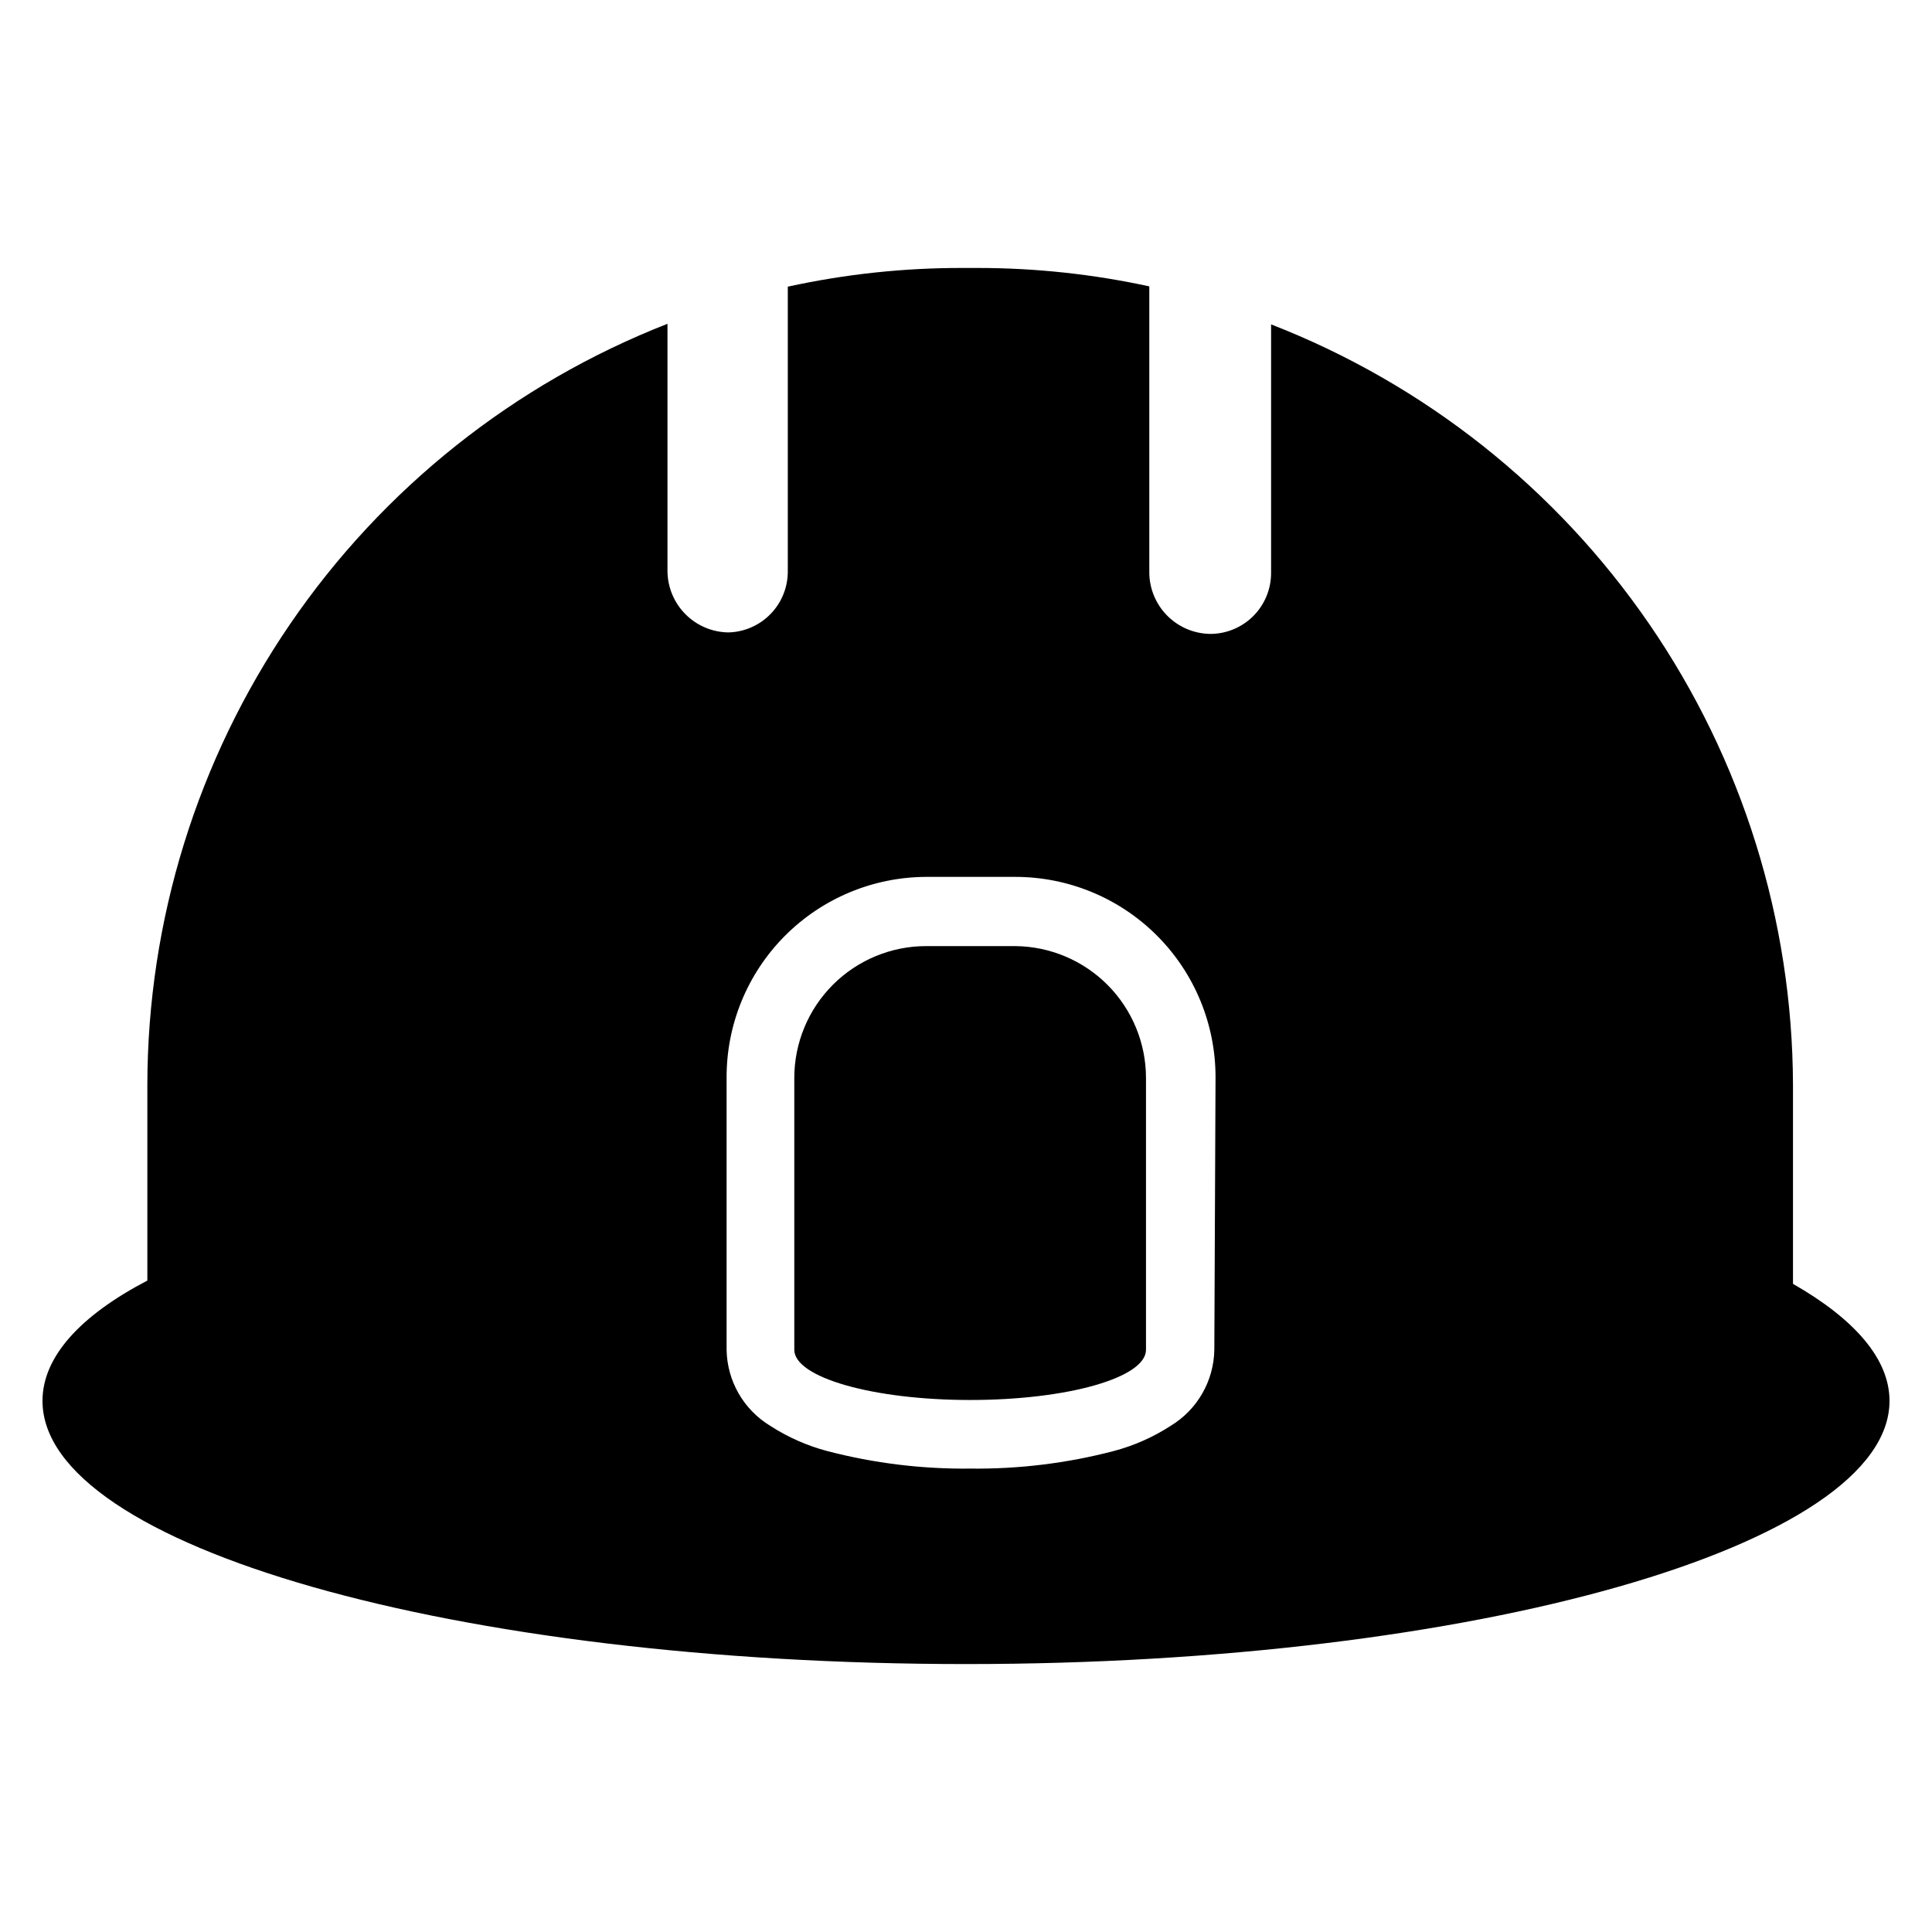
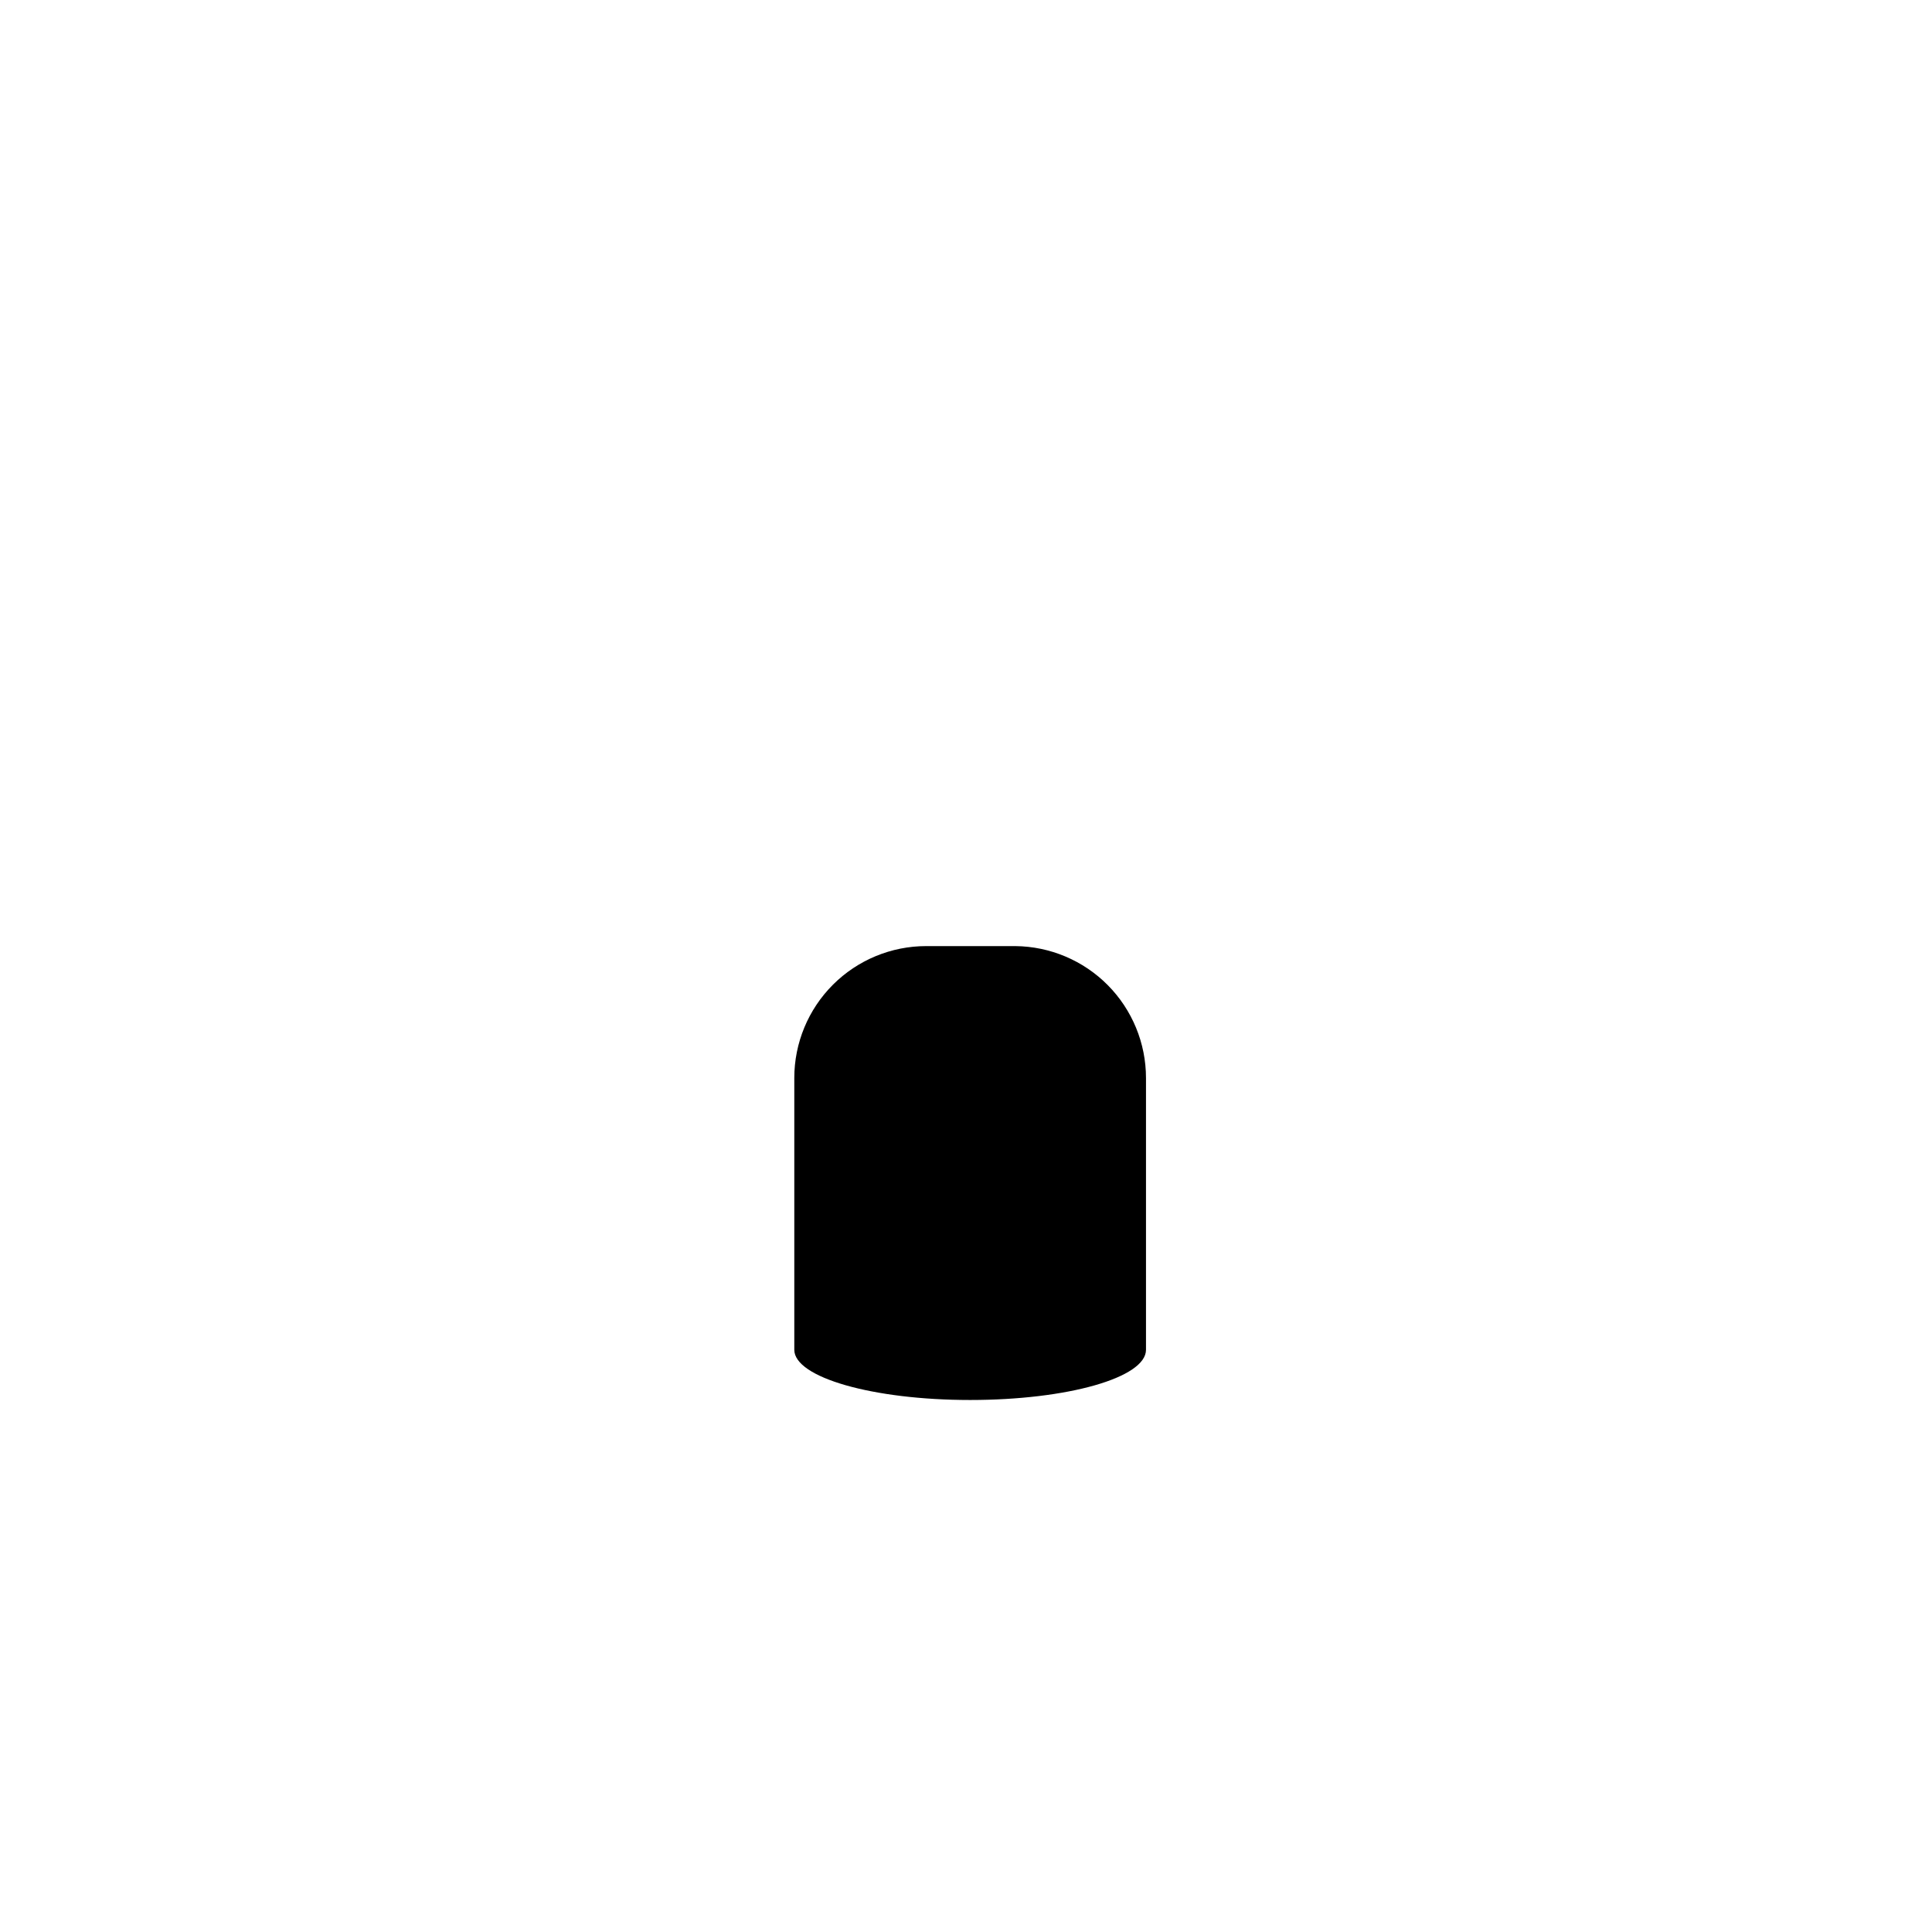
<svg xmlns="http://www.w3.org/2000/svg" fill="#000000" width="800px" height="800px" version="1.1" viewBox="144 144 512 512">
  <g>
-     <path d="m619.16 484.23v-52.742c-0.137-43.602-13.406-86.148-38.078-122.09-24.668-35.949-59.602-63.629-100.23-79.434v65.891c0 4.281-1.699 8.383-4.727 11.41-3.027 3.027-7.129 4.727-11.41 4.727-4.262-0.059-8.332-1.781-11.344-4.793-3.012-3.012-4.734-7.082-4.793-11.344v-75.965c-14.926-3.238-30.152-4.875-45.422-4.879h-3.938c-15.617-0.039-31.188 1.625-46.445 4.957v75.414c0.023 4.227-1.613 8.293-4.559 11.324-2.945 3.031-6.961 4.789-11.184 4.891-4.262-0.059-8.332-1.777-11.344-4.793-3.016-3.012-4.734-7.082-4.797-11.344v-65.652c-40.574 15.879-75.43 43.613-100.02 79.59-24.586 35.973-37.766 78.52-37.82 122.09v51.875c-17.793 9.289-27.789 20.23-27.789 31.883 0 38.57 109.58 69.746 244.74 69.746s244.74-31.488 244.74-69.746c-0.004-11.102-9.211-21.648-25.586-31.016zm-153.35 17.473c-0.133 8.262-4.504 15.875-11.57 20.156-4.652 3.016-9.754 5.273-15.117 6.688-12.383 3.234-25.145 4.797-37.941 4.644-12.797 0.152-25.559-1.41-37.945-4.644-5.359-1.414-10.461-3.672-15.113-6.688-7.066-4.281-11.438-11.895-11.57-20.156v-72.027c-0.062-14.086 5.477-27.617 15.398-37.613 9.926-9.996 23.414-15.637 37.5-15.68h23.617c14.07 0 27.566 5.59 37.516 15.539 9.953 9.949 15.543 23.445 15.543 37.52z" />
    <path d="m447.7 429.68v72.027c0 7.398-20.781 13.305-46.602 13.305-25.82 0-46.602-5.984-46.602-13.305v-72.027c0-9.27 3.68-18.16 10.234-24.715 6.555-6.555 15.445-10.238 24.715-10.238h23.617c9.215 0.086 18.023 3.805 24.512 10.348 6.484 6.547 10.125 15.391 10.125 24.605z" />
  </g>
</svg>